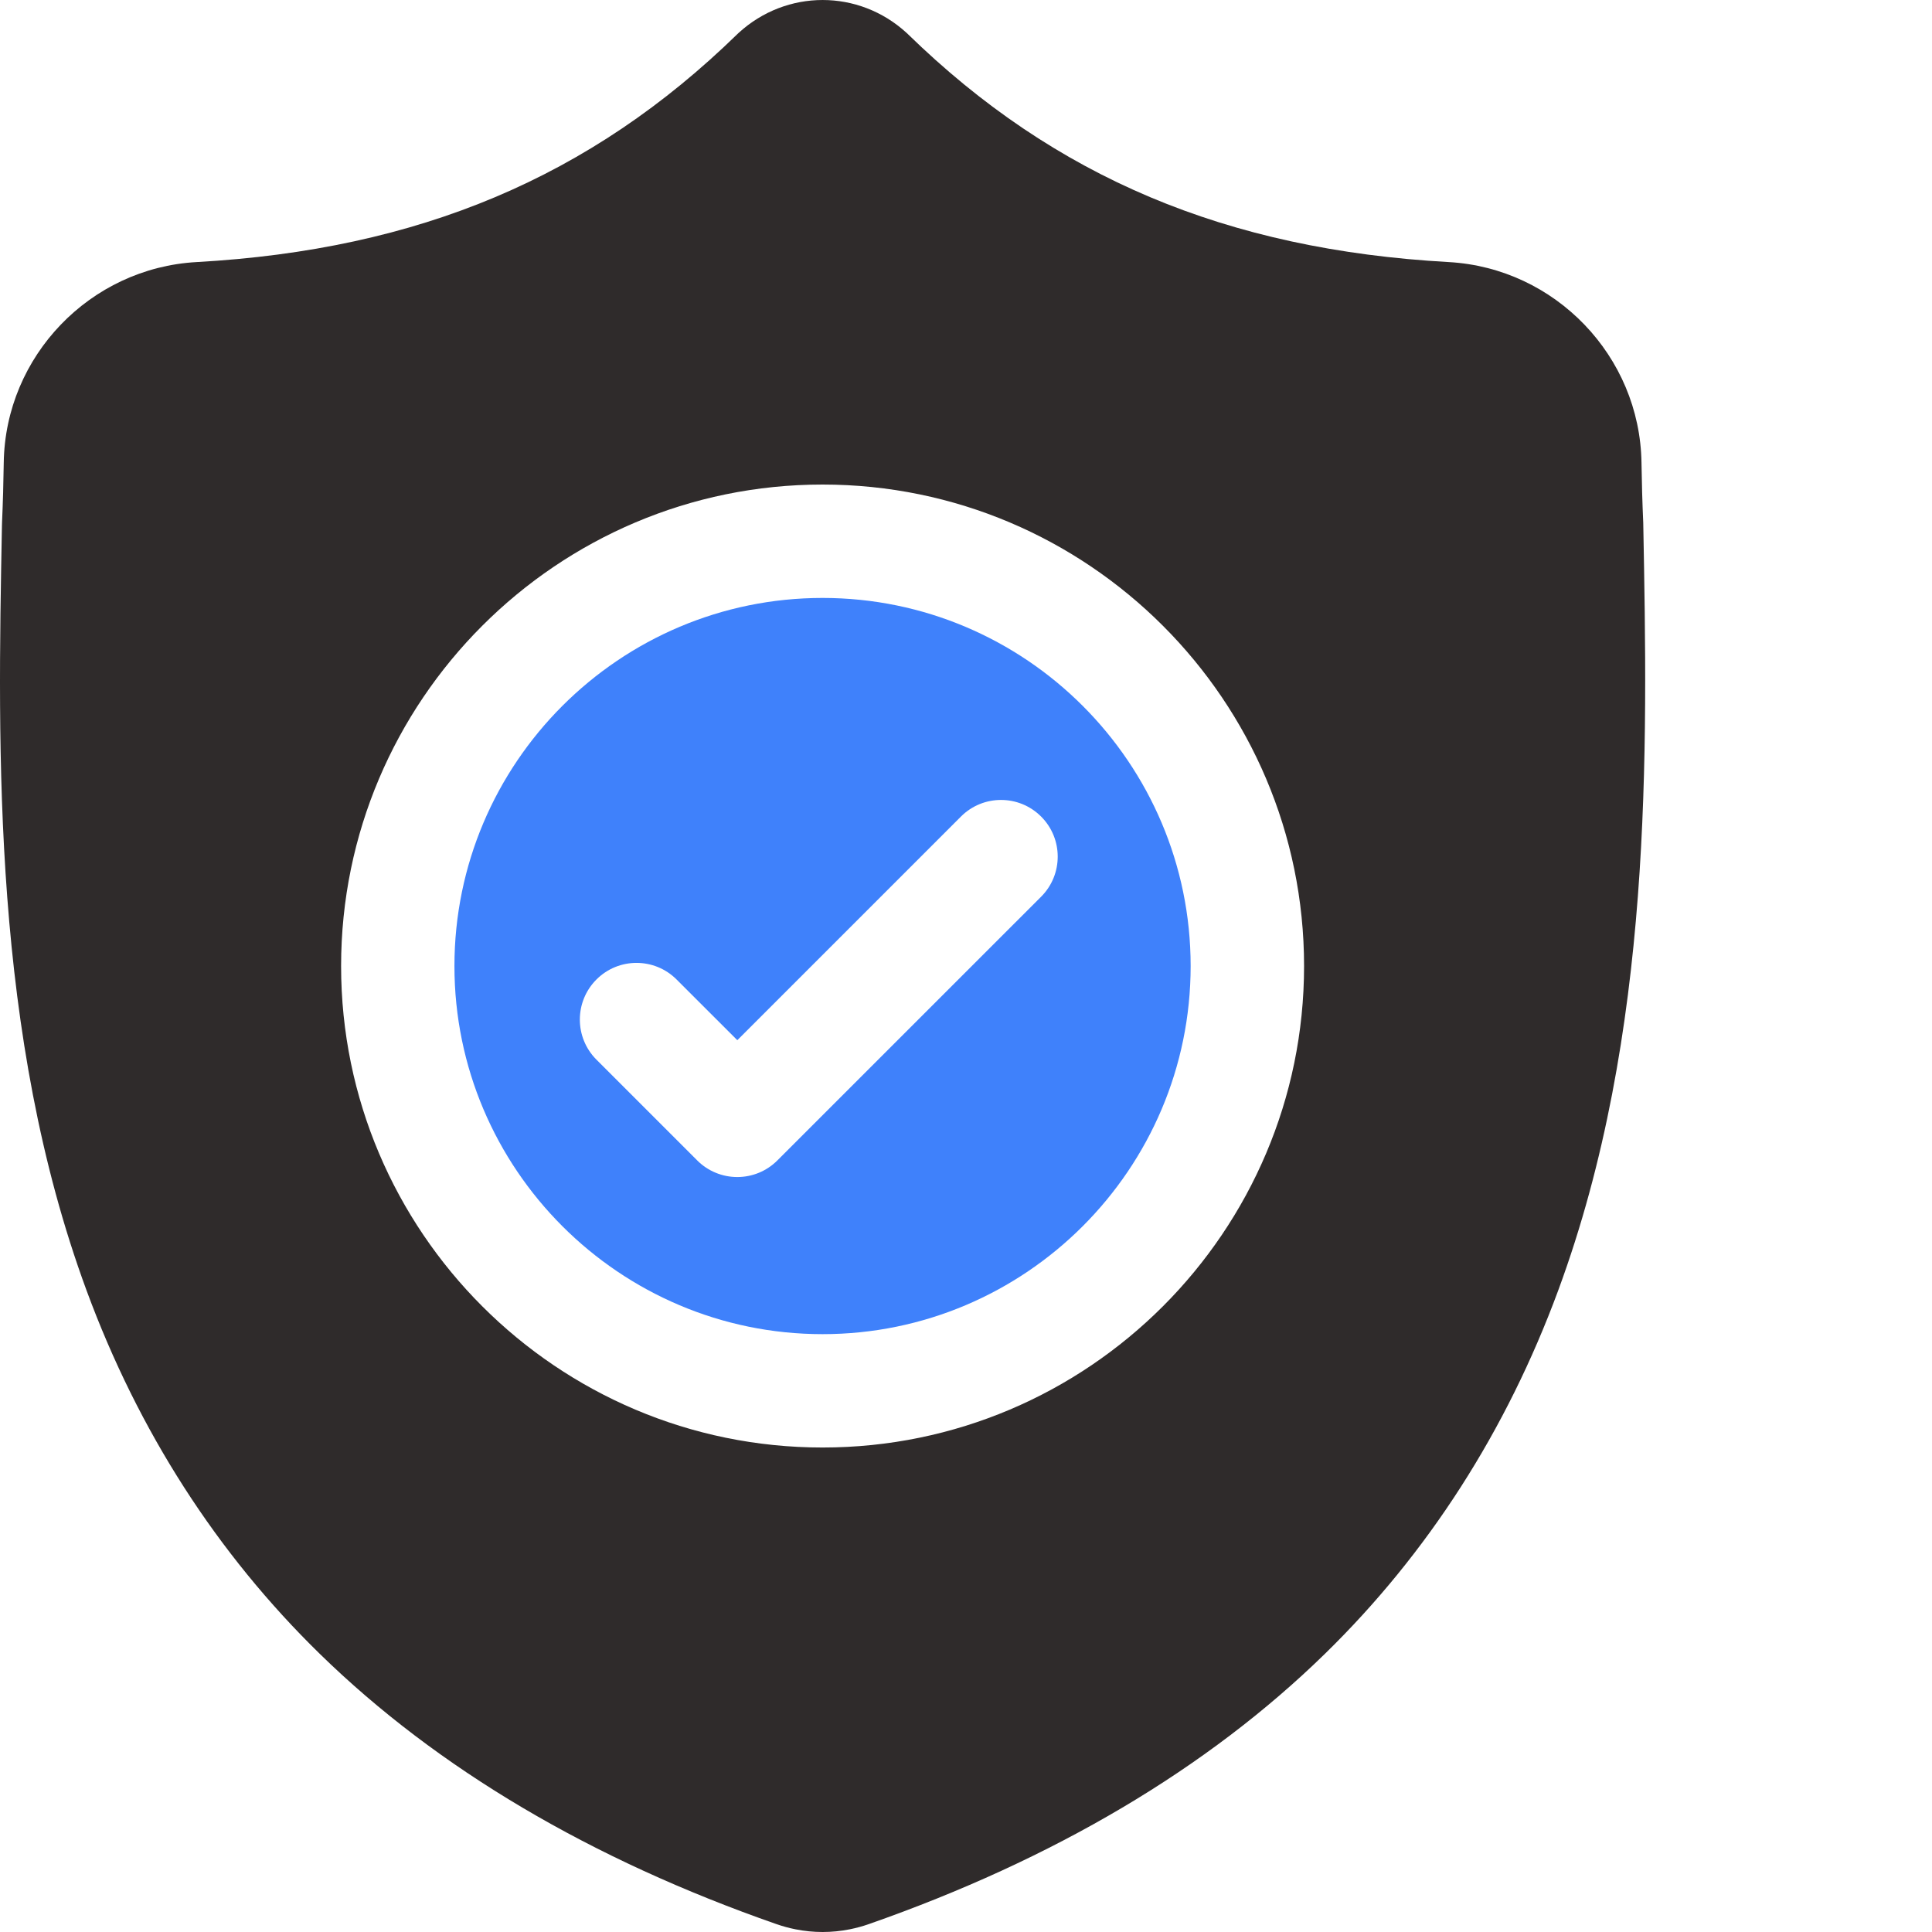
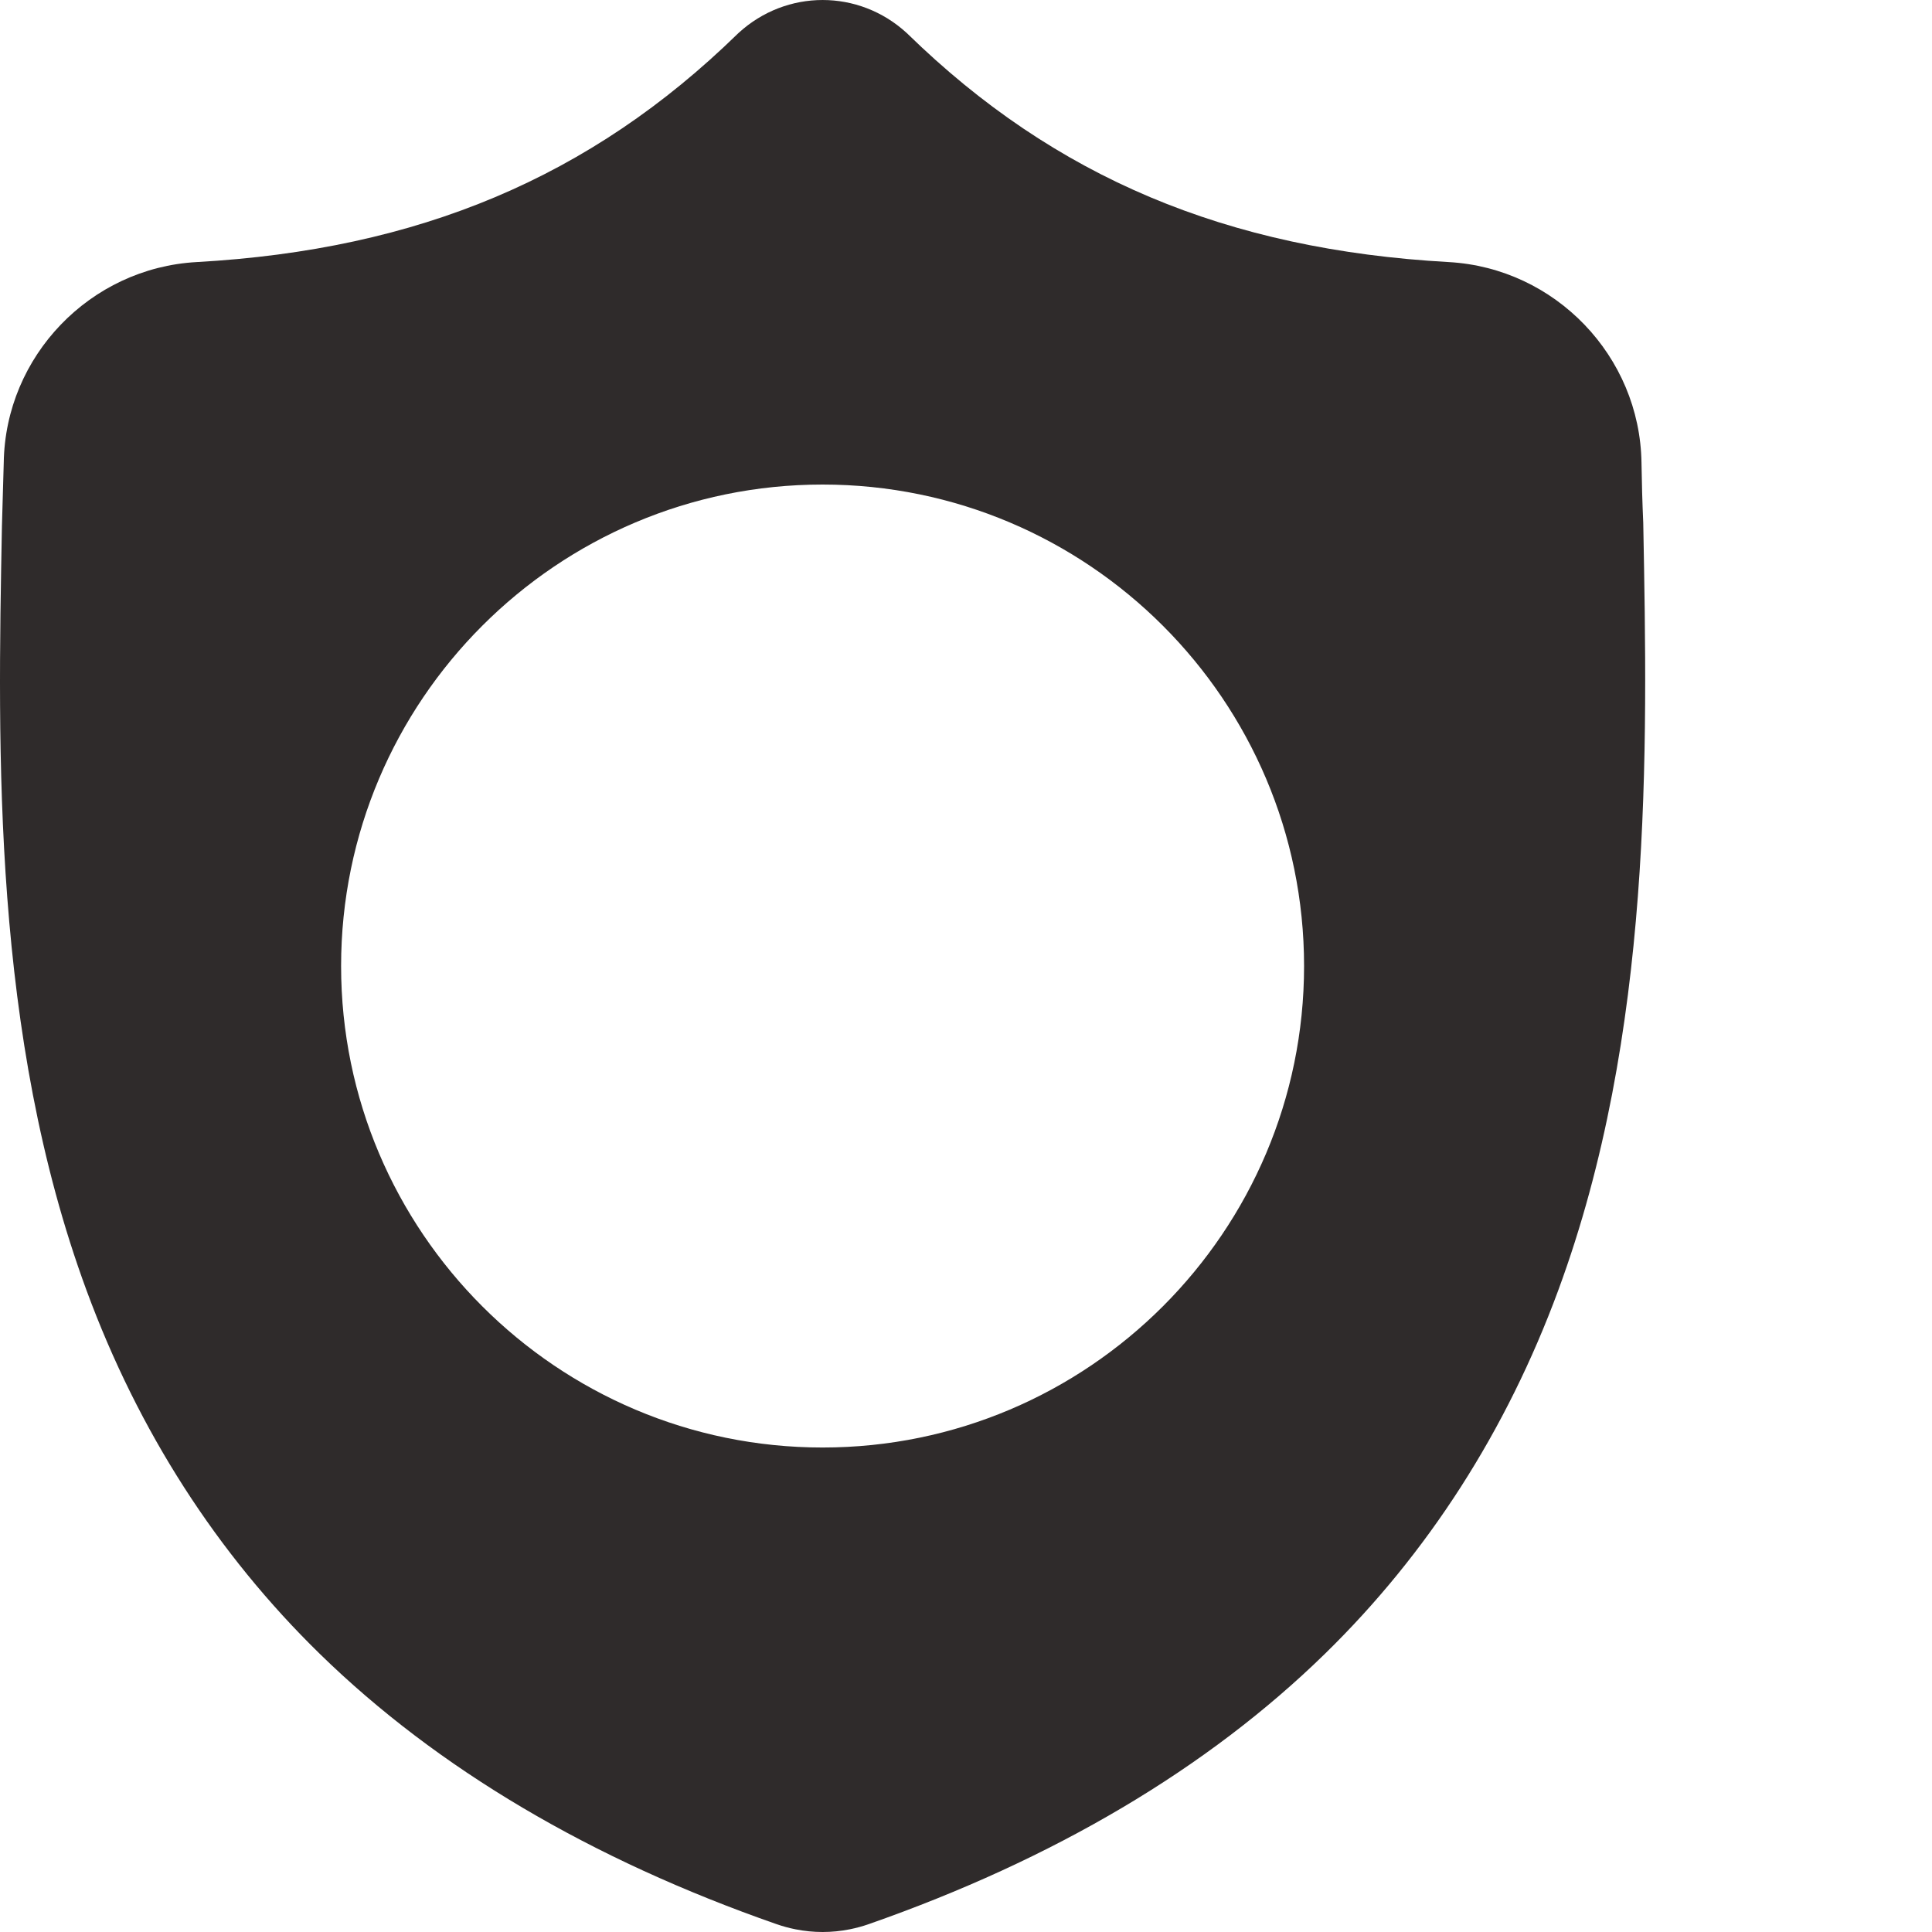
<svg xmlns="http://www.w3.org/2000/svg" width="65" height="65" viewBox="0 0 65 65" fill="none">
-   <path d="M27.674 20.117C20.845 20.117 15.289 25.672 15.289 32.501C15.289 39.33 20.845 44.886 27.674 44.886C34.503 44.886 40.058 39.33 40.058 32.501C40.058 25.672 34.503 20.117 27.674 20.117ZM35.027 30.169L26.154 39.041C25.977 39.218 25.767 39.359 25.536 39.455C25.304 39.551 25.056 39.6 24.806 39.6C24.555 39.6 24.307 39.551 24.076 39.455C23.844 39.359 23.634 39.219 23.457 39.041L20.067 35.651C19.322 34.906 19.322 33.699 20.067 32.954C20.811 32.209 22.019 32.209 22.763 32.954L24.806 34.996L32.33 27.472C33.074 26.727 34.282 26.727 35.027 27.472C35.772 28.216 35.772 29.424 35.027 30.169Z" fill="#3F81FB" />
-   <path d="M55.286 17.636L55.285 17.586C55.255 16.913 55.236 16.239 55.226 15.566C55.173 11.982 52.324 9.017 48.739 8.817C41.266 8.4 35.485 5.963 30.545 1.148L30.503 1.108C28.892 -0.369 26.461 -0.369 24.849 1.108L24.807 1.148C19.868 5.963 14.086 8.4 6.613 8.817C3.029 9.017 0.179 11.982 0.126 15.566C0.117 16.24 0.098 16.913 0.068 17.586L0.065 17.703C-0.08 25.324 -0.261 34.808 2.912 43.416C4.657 48.151 7.299 52.265 10.765 55.648C14.712 59.5 19.882 62.559 26.132 64.738C26.338 64.809 26.548 64.867 26.762 64.909C27.065 64.97 27.371 65 27.676 65C27.982 65 28.288 64.97 28.591 64.909C28.805 64.866 29.016 64.809 29.223 64.737C35.465 62.554 40.63 59.494 44.574 55.642C48.038 52.259 50.681 48.142 52.427 43.408C55.611 34.773 55.431 25.271 55.286 17.636ZM27.675 48.7C18.743 48.7 11.476 41.433 11.476 32.501C11.476 23.569 18.743 16.302 27.675 16.302C36.607 16.302 43.874 23.569 43.874 32.501C43.874 41.434 36.607 48.7 27.675 48.7Z" fill="#2F2B2B" />
+   <path d="M55.286 17.636L55.285 17.586C55.255 16.913 55.236 16.239 55.226 15.566C55.173 11.982 52.324 9.017 48.739 8.817C41.266 8.4 35.485 5.963 30.545 1.148L30.503 1.108C28.892 -0.369 26.461 -0.369 24.849 1.108L24.807 1.148C19.868 5.963 14.086 8.4 6.613 8.817C3.029 9.017 0.179 11.982 0.126 15.566L0.065 17.703C-0.08 25.324 -0.261 34.808 2.912 43.416C4.657 48.151 7.299 52.265 10.765 55.648C14.712 59.5 19.882 62.559 26.132 64.738C26.338 64.809 26.548 64.867 26.762 64.909C27.065 64.97 27.371 65 27.676 65C27.982 65 28.288 64.97 28.591 64.909C28.805 64.866 29.016 64.809 29.223 64.737C35.465 62.554 40.63 59.494 44.574 55.642C48.038 52.259 50.681 48.142 52.427 43.408C55.611 34.773 55.431 25.271 55.286 17.636ZM27.675 48.7C18.743 48.7 11.476 41.433 11.476 32.501C11.476 23.569 18.743 16.302 27.675 16.302C36.607 16.302 43.874 23.569 43.874 32.501C43.874 41.434 36.607 48.7 27.675 48.7Z" fill="#2F2B2B" />
</svg>